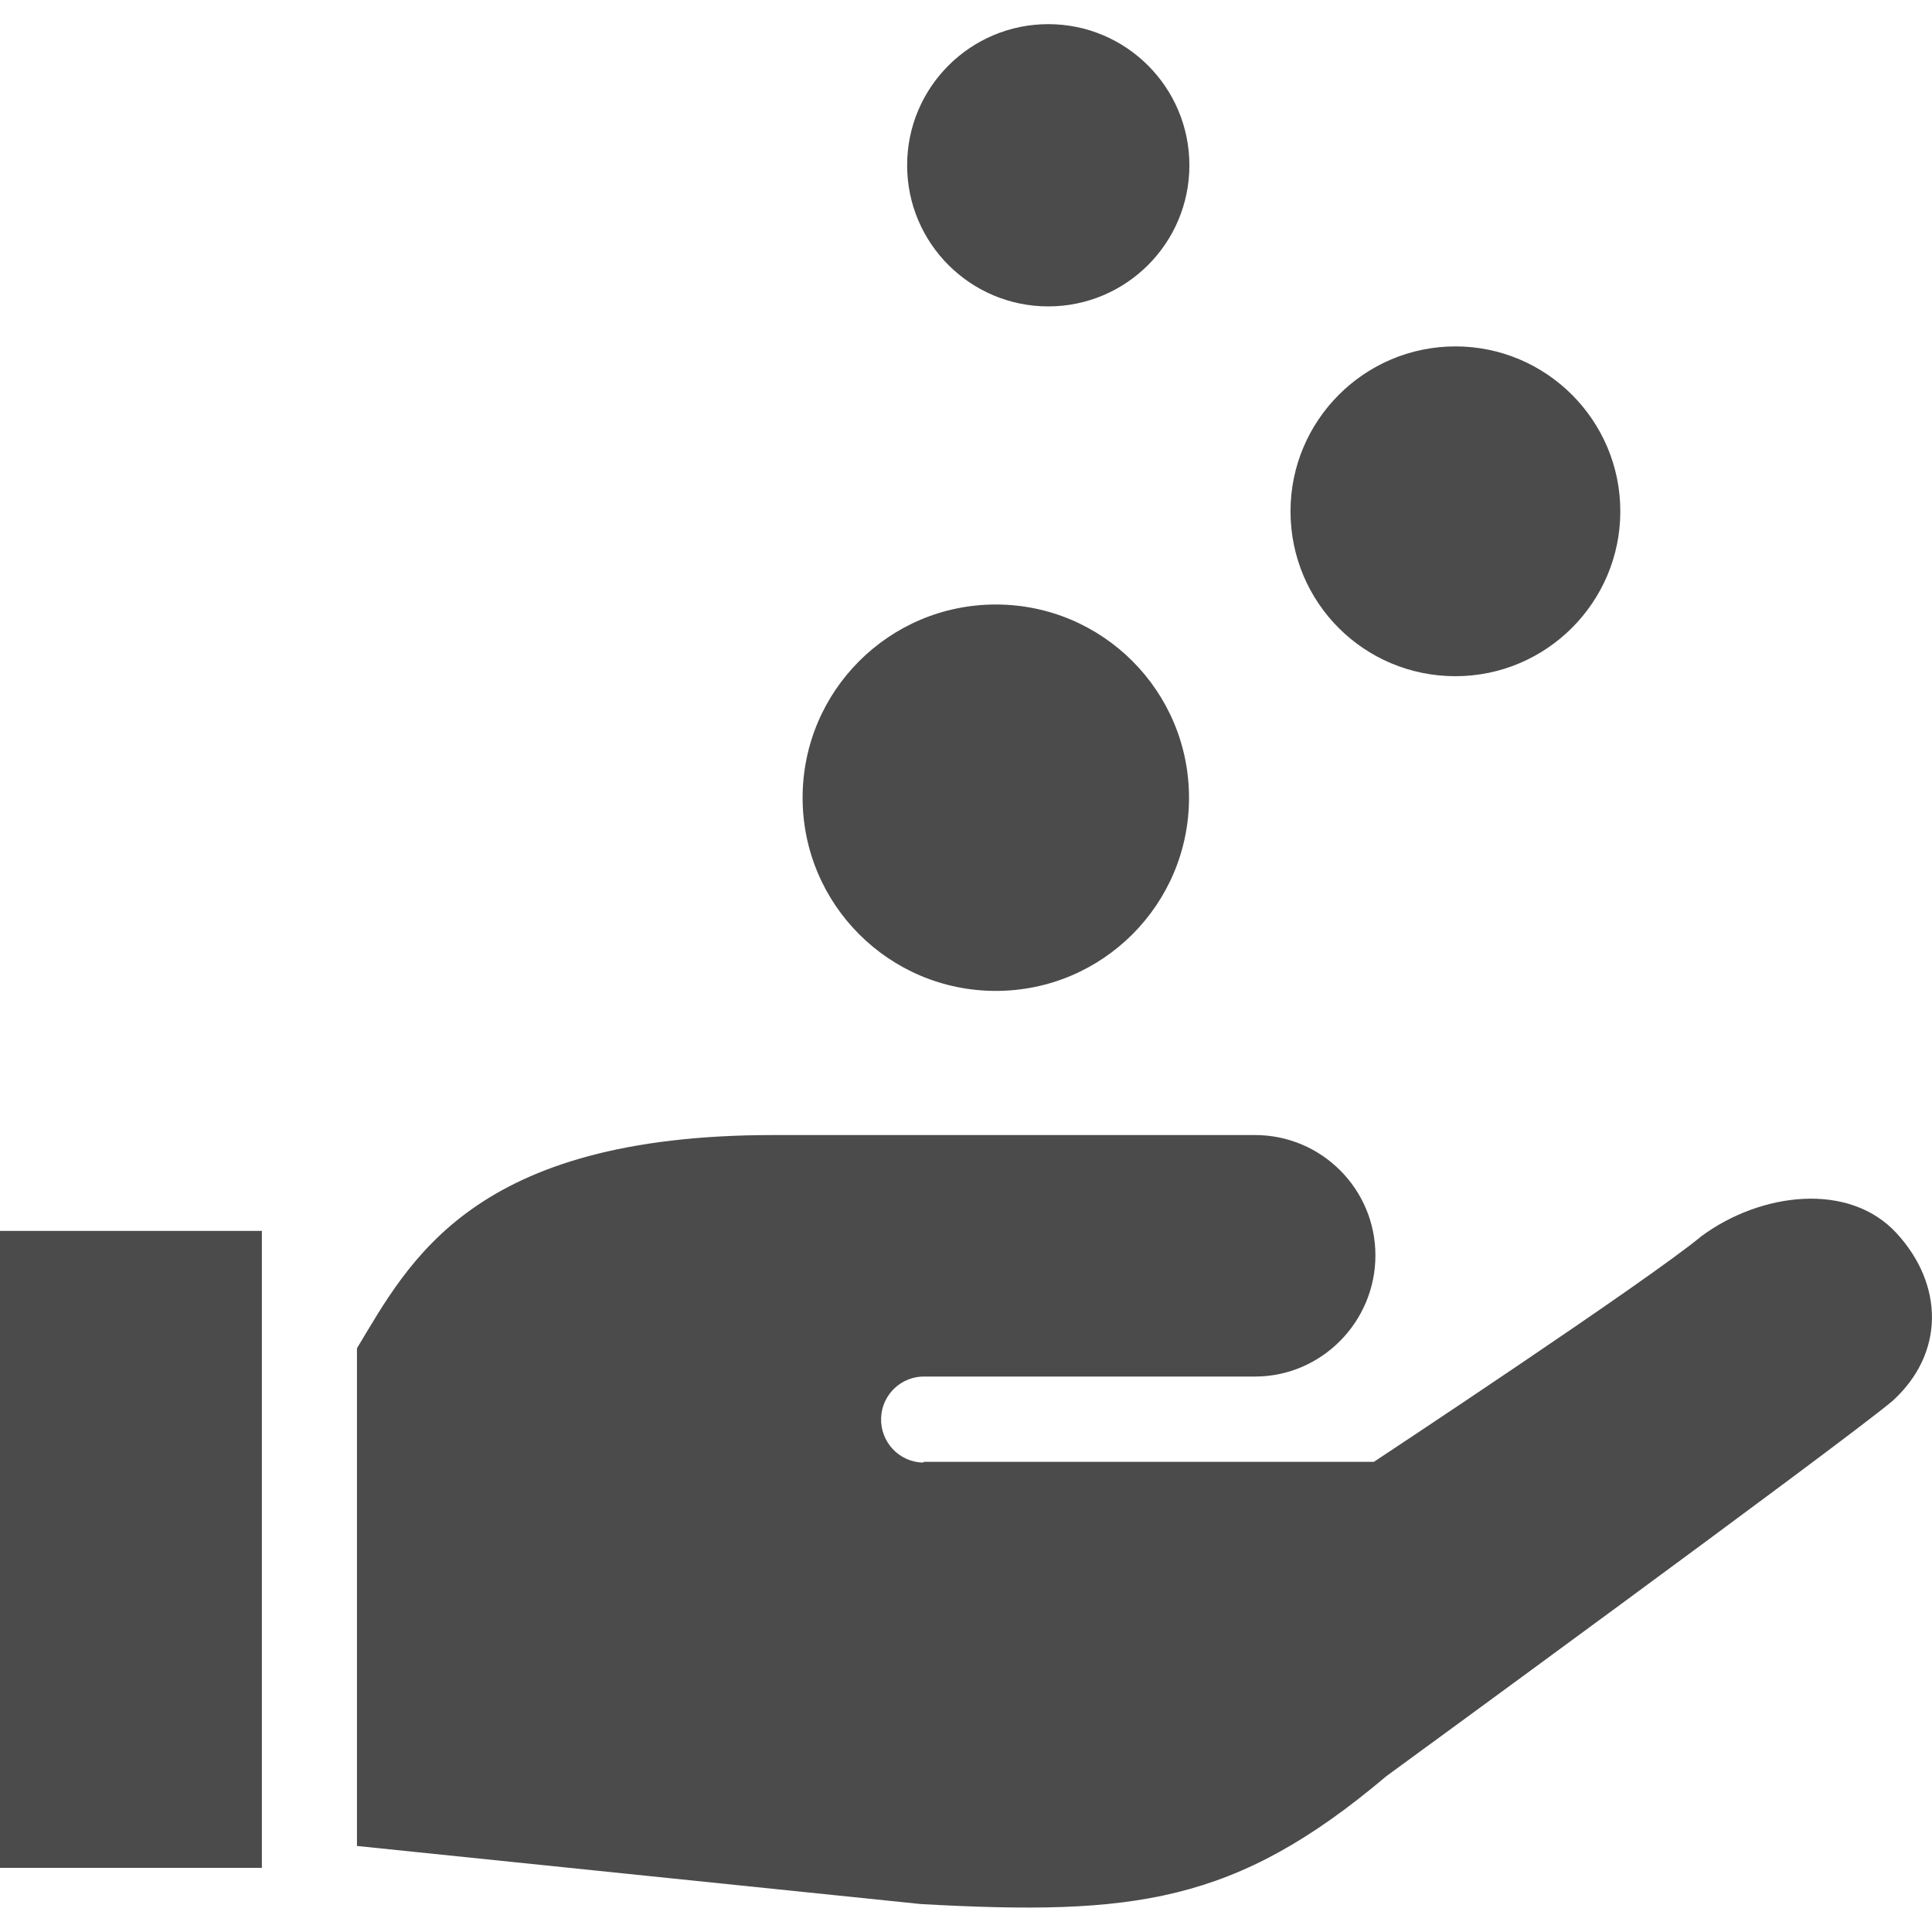
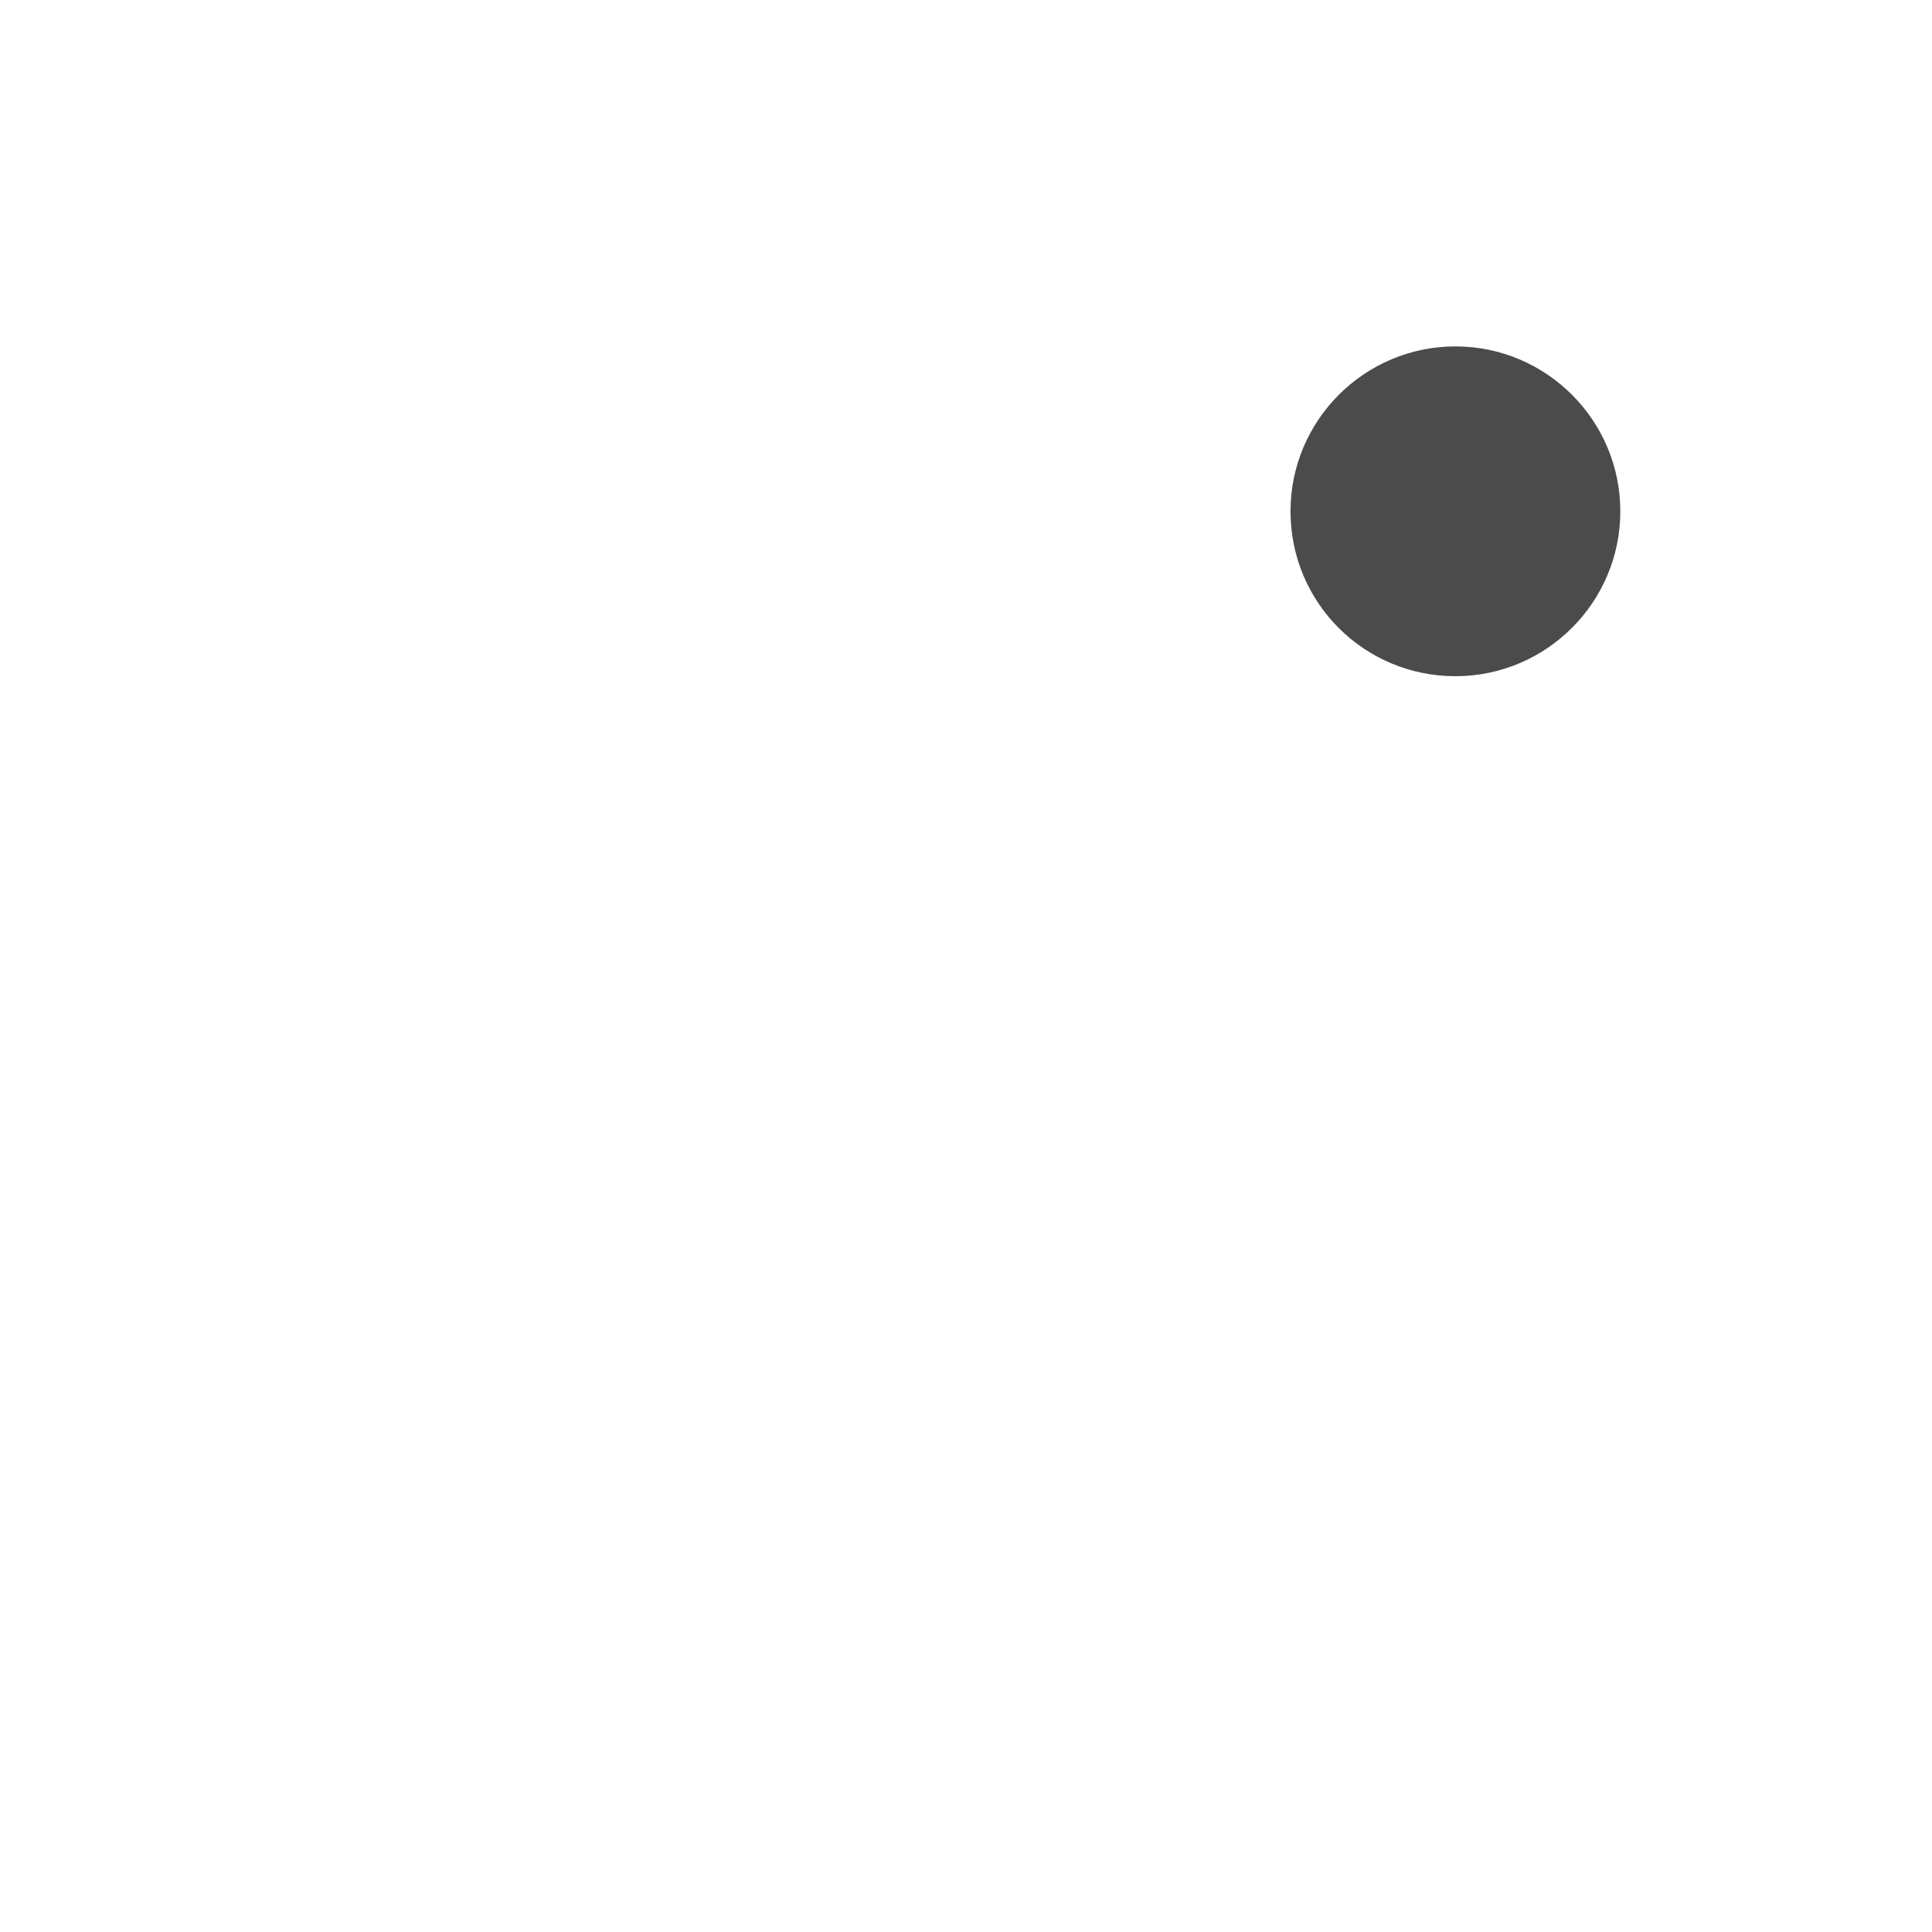
<svg xmlns="http://www.w3.org/2000/svg" version="1.1" id="_x32_" x="0px" y="0px" viewBox="0 0 512 512" style="enable-background:new 0 0 512 512;" xml:space="preserve">
  <style type="text/css">
	.st0{fill:#4B4B4B;}
</style>
  <g>
-     <path class="st0" d="M502.6,326.8c-12.6-13.7-36-10.8-51.7,0.8c-14.3,11.9-86.8,59.8-86.8,59.8H244.9l-0.4,0.2   c-6.3-0.2-11.2-5.5-11-11.8c0.2-6.3,5.5-11.2,11.7-11h87.4c17.6,0,31.9-14.5,31.9-32.1c0-17.6-14.3-31.9-31.9-31.9   c-16,0-47.9,0-127.7,0c-79.8,0-96.4,33.5-110.3,56.5v131.9l149.5,15.4c56.2,3.1,83.2,0,123.3-33.9c0,0,119.7-87.4,134.1-99.4   C515.4,358.7,515.2,340.5,502.6,326.8z" />
-     <rect y="326.2" class="st0" width="69.4" height="168.8" />
-     <circle class="st0" cx="263.9" cy="211.4" r="51.2" />
    <path class="st0" d="M385.7,179.2c24.1,0,43.7-19.6,43.7-43.7c0-24.1-19.6-43.7-43.7-43.7c-24.1,0-43.7,19.6-43.7,43.7   C342,159.7,361.5,179.2,385.7,179.2z" />
-     <path class="st0" d="M277.8,81.2c20.6,0,37.4-16.7,37.4-37.4c0-20.6-16.7-37.4-37.4-37.4c-20.6,0-37.4,16.7-37.4,37.4   C240.4,64.5,257.2,81.2,277.8,81.2z" />
  </g>
</svg>